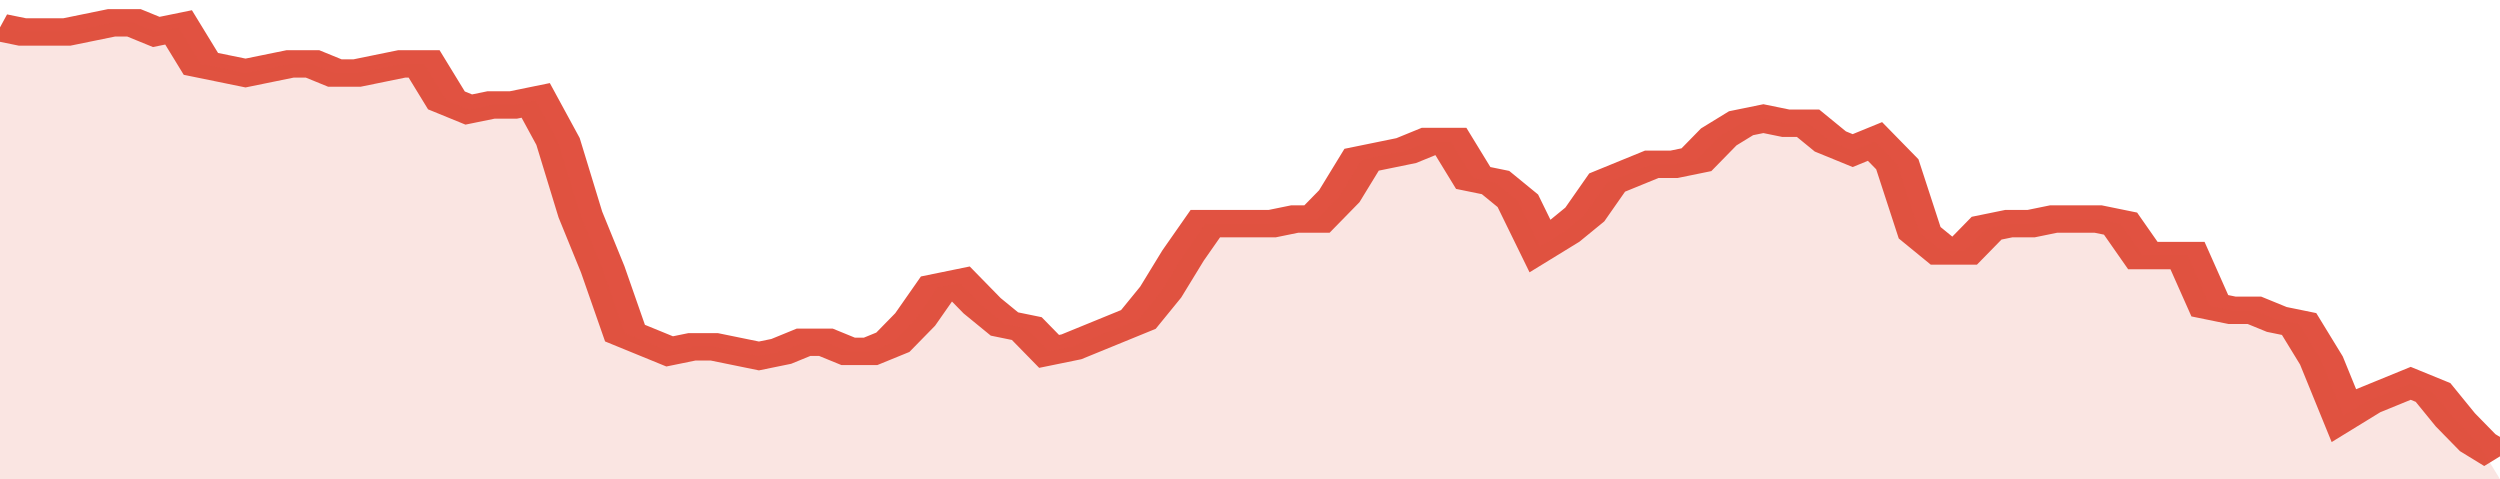
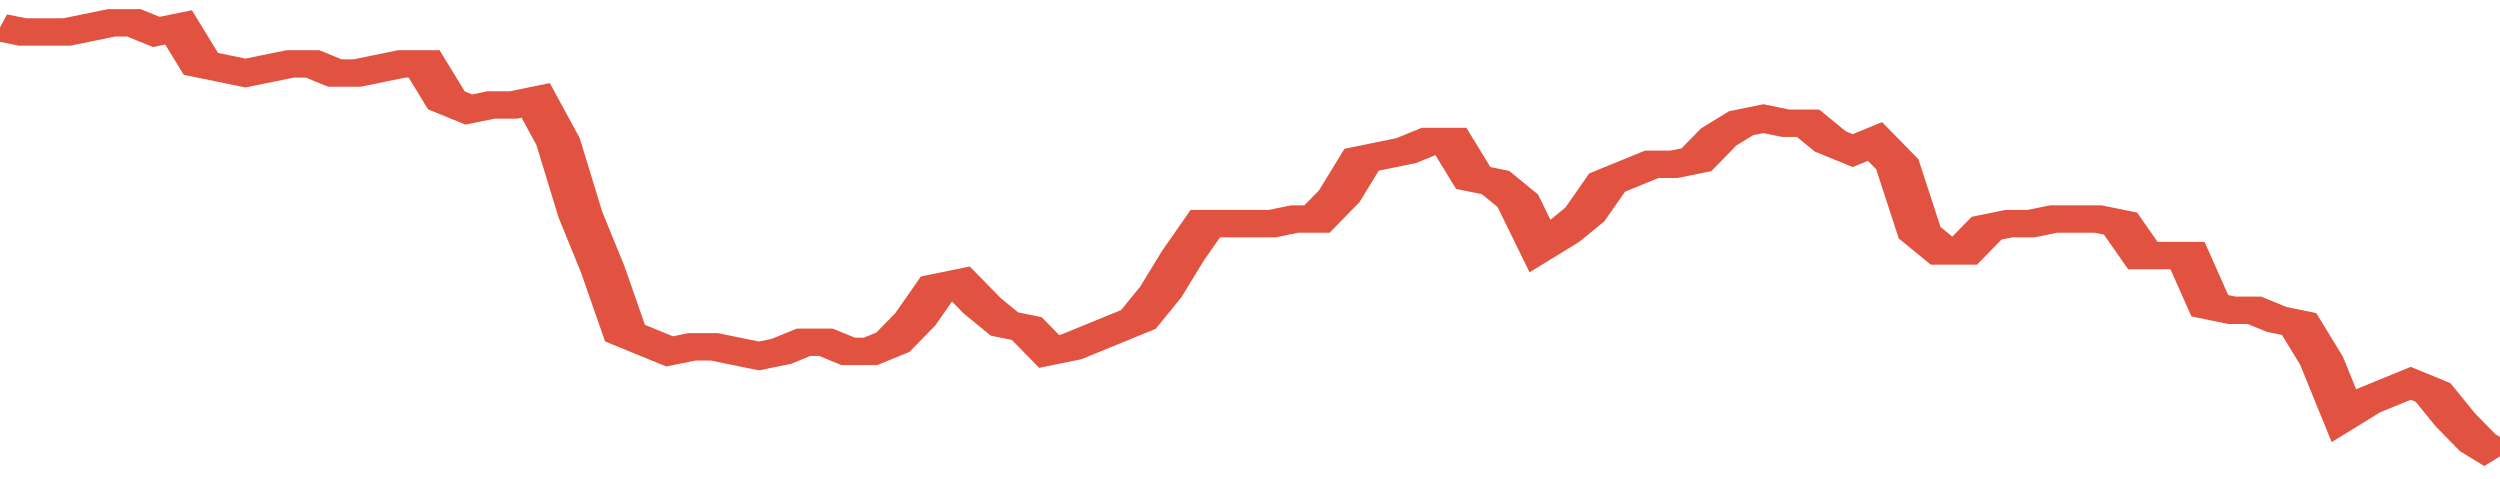
<svg xmlns="http://www.w3.org/2000/svg" viewBox="0 0 336 105" width="120" height="23" preserveAspectRatio="none">
  <polyline fill="none" stroke="#E15241" stroke-width="6" points="0, 6 3, 7 6, 7 9, 7 12, 6 15, 5 18, 5 21, 7 24, 6 27, 14 30, 15 33, 16 36, 15 39, 14 42, 14 45, 16 48, 16 51, 15 54, 14 57, 14 60, 22 63, 24 66, 23 69, 23 72, 22 75, 31 78, 47 81, 59 84, 73 87, 75 90, 77 93, 76 96, 76 99, 77 102, 78 105, 77 108, 75 111, 75 114, 77 117, 77 120, 75 123, 70 126, 63 129, 62 132, 67 135, 71 138, 72 141, 77 144, 76 147, 74 150, 72 153, 70 156, 64 159, 56 162, 49 165, 49 168, 49 171, 49 174, 48 177, 48 180, 43 183, 35 186, 34 189, 33 192, 31 195, 31 198, 39 201, 40 204, 44 207, 54 210, 51 213, 47 216, 40 219, 38 222, 36 225, 36 228, 35 231, 30 234, 27 237, 26 240, 27 243, 27 246, 31 249, 33 252, 31 255, 36 258, 51 261, 55 264, 55 267, 50 270, 49 273, 49 276, 48 279, 48 282, 48 285, 49 288, 56 291, 56 294, 56 297, 67 300, 68 303, 68 306, 70 309, 71 312, 79 315, 91 318, 88 321, 86 324, 84 327, 86 330, 92 333, 97 336, 100 "> </polyline>
-   <polygon fill="#E15241" opacity="0.15" points="0, 105 0, 6 3, 7 6, 7 9, 7 12, 6 15, 5 18, 5 21, 7 24, 6 27, 14 30, 15 33, 16 36, 15 39, 14 42, 14 45, 16 48, 16 51, 15 54, 14 57, 14 60, 22 63, 24 66, 23 69, 23 72, 22 75, 31 78, 47 81, 59 84, 73 87, 75 90, 77 93, 76 96, 76 99, 77 102, 78 105, 77 108, 75 111, 75 114, 77 117, 77 120, 75 123, 70 126, 63 129, 62 132, 67 135, 71 138, 72 141, 77 144, 76 147, 74 150, 72 153, 70 156, 64 159, 56 162, 49 165, 49 168, 49 171, 49 174, 48 177, 48 180, 43 183, 35 186, 34 189, 33 192, 31 195, 31 198, 39 201, 40 204, 44 207, 54 210, 51 213, 47 216, 40 219, 38 222, 36 225, 36 228, 35 231, 30 234, 27 237, 26 240, 27 243, 27 246, 31 249, 33 252, 31 255, 36 258, 51 261, 55 264, 55 267, 50 270, 49 273, 49 276, 48 279, 48 282, 48 285, 49 288, 56 291, 56 294, 56 297, 67 300, 68 303, 68 306, 70 309, 71 312, 79 315, 91 318, 88 321, 86 324, 84 327, 86 330, 92 333, 97 336, 105 " />
</svg>